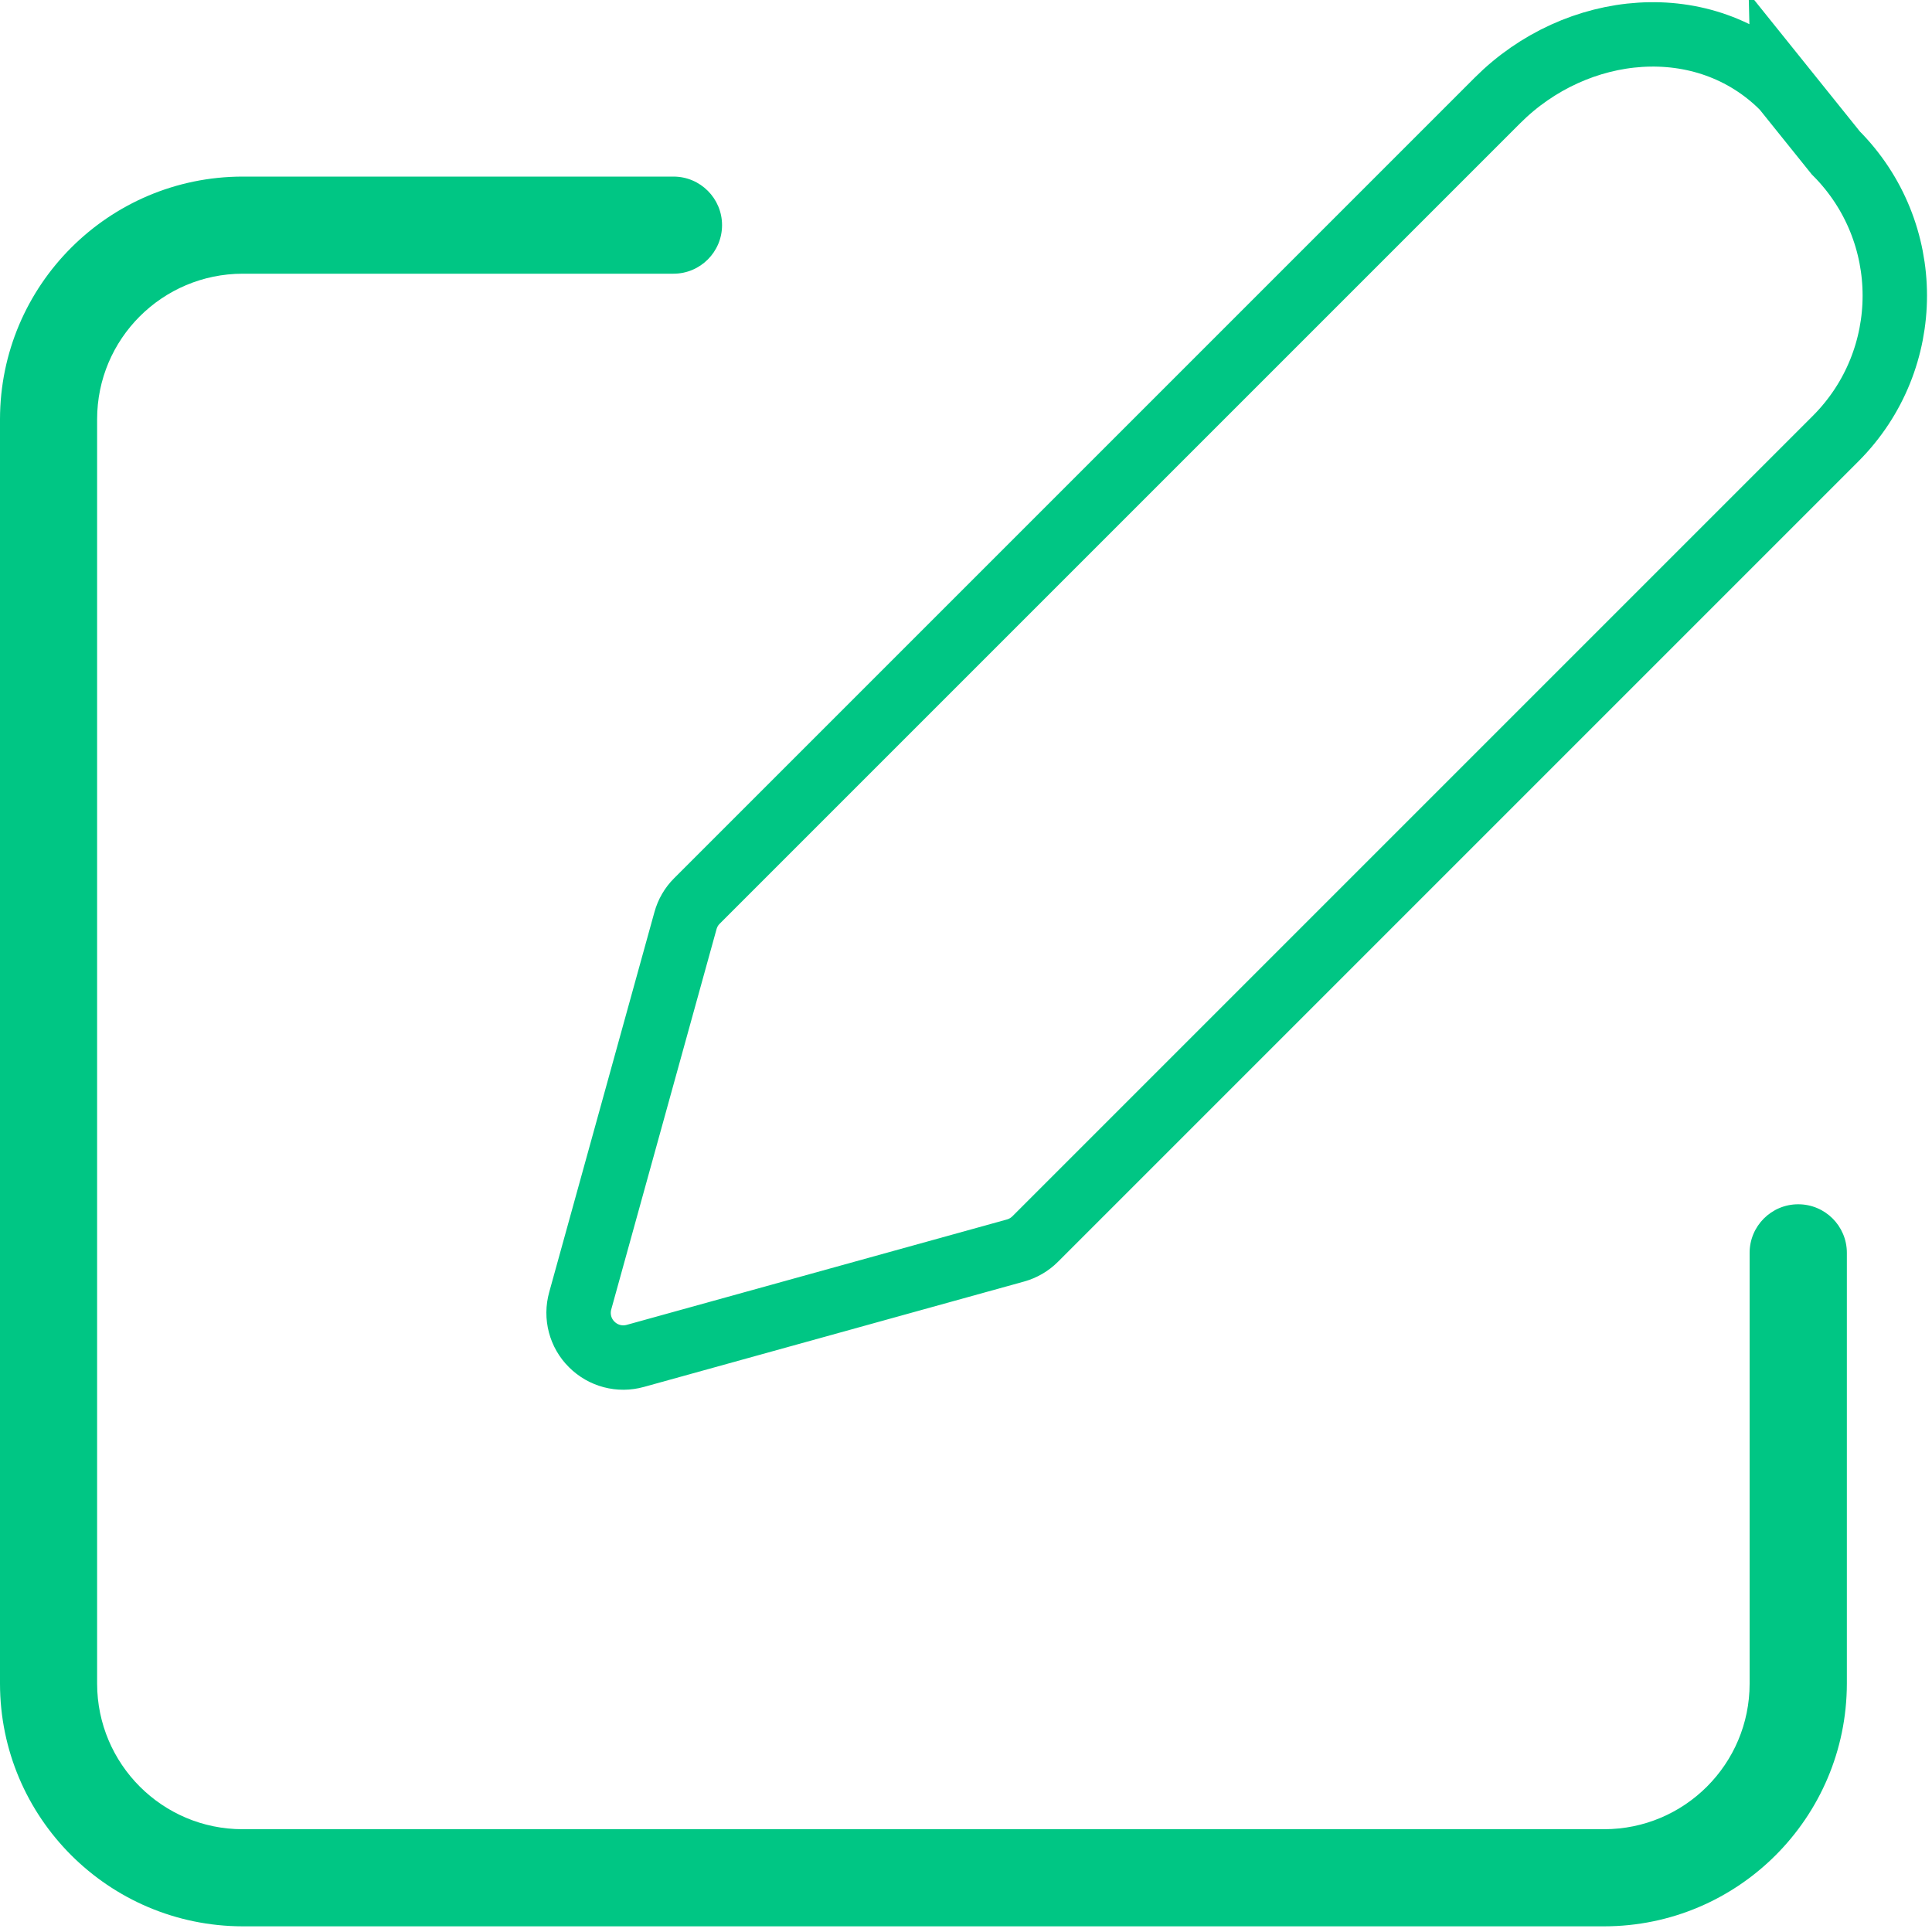
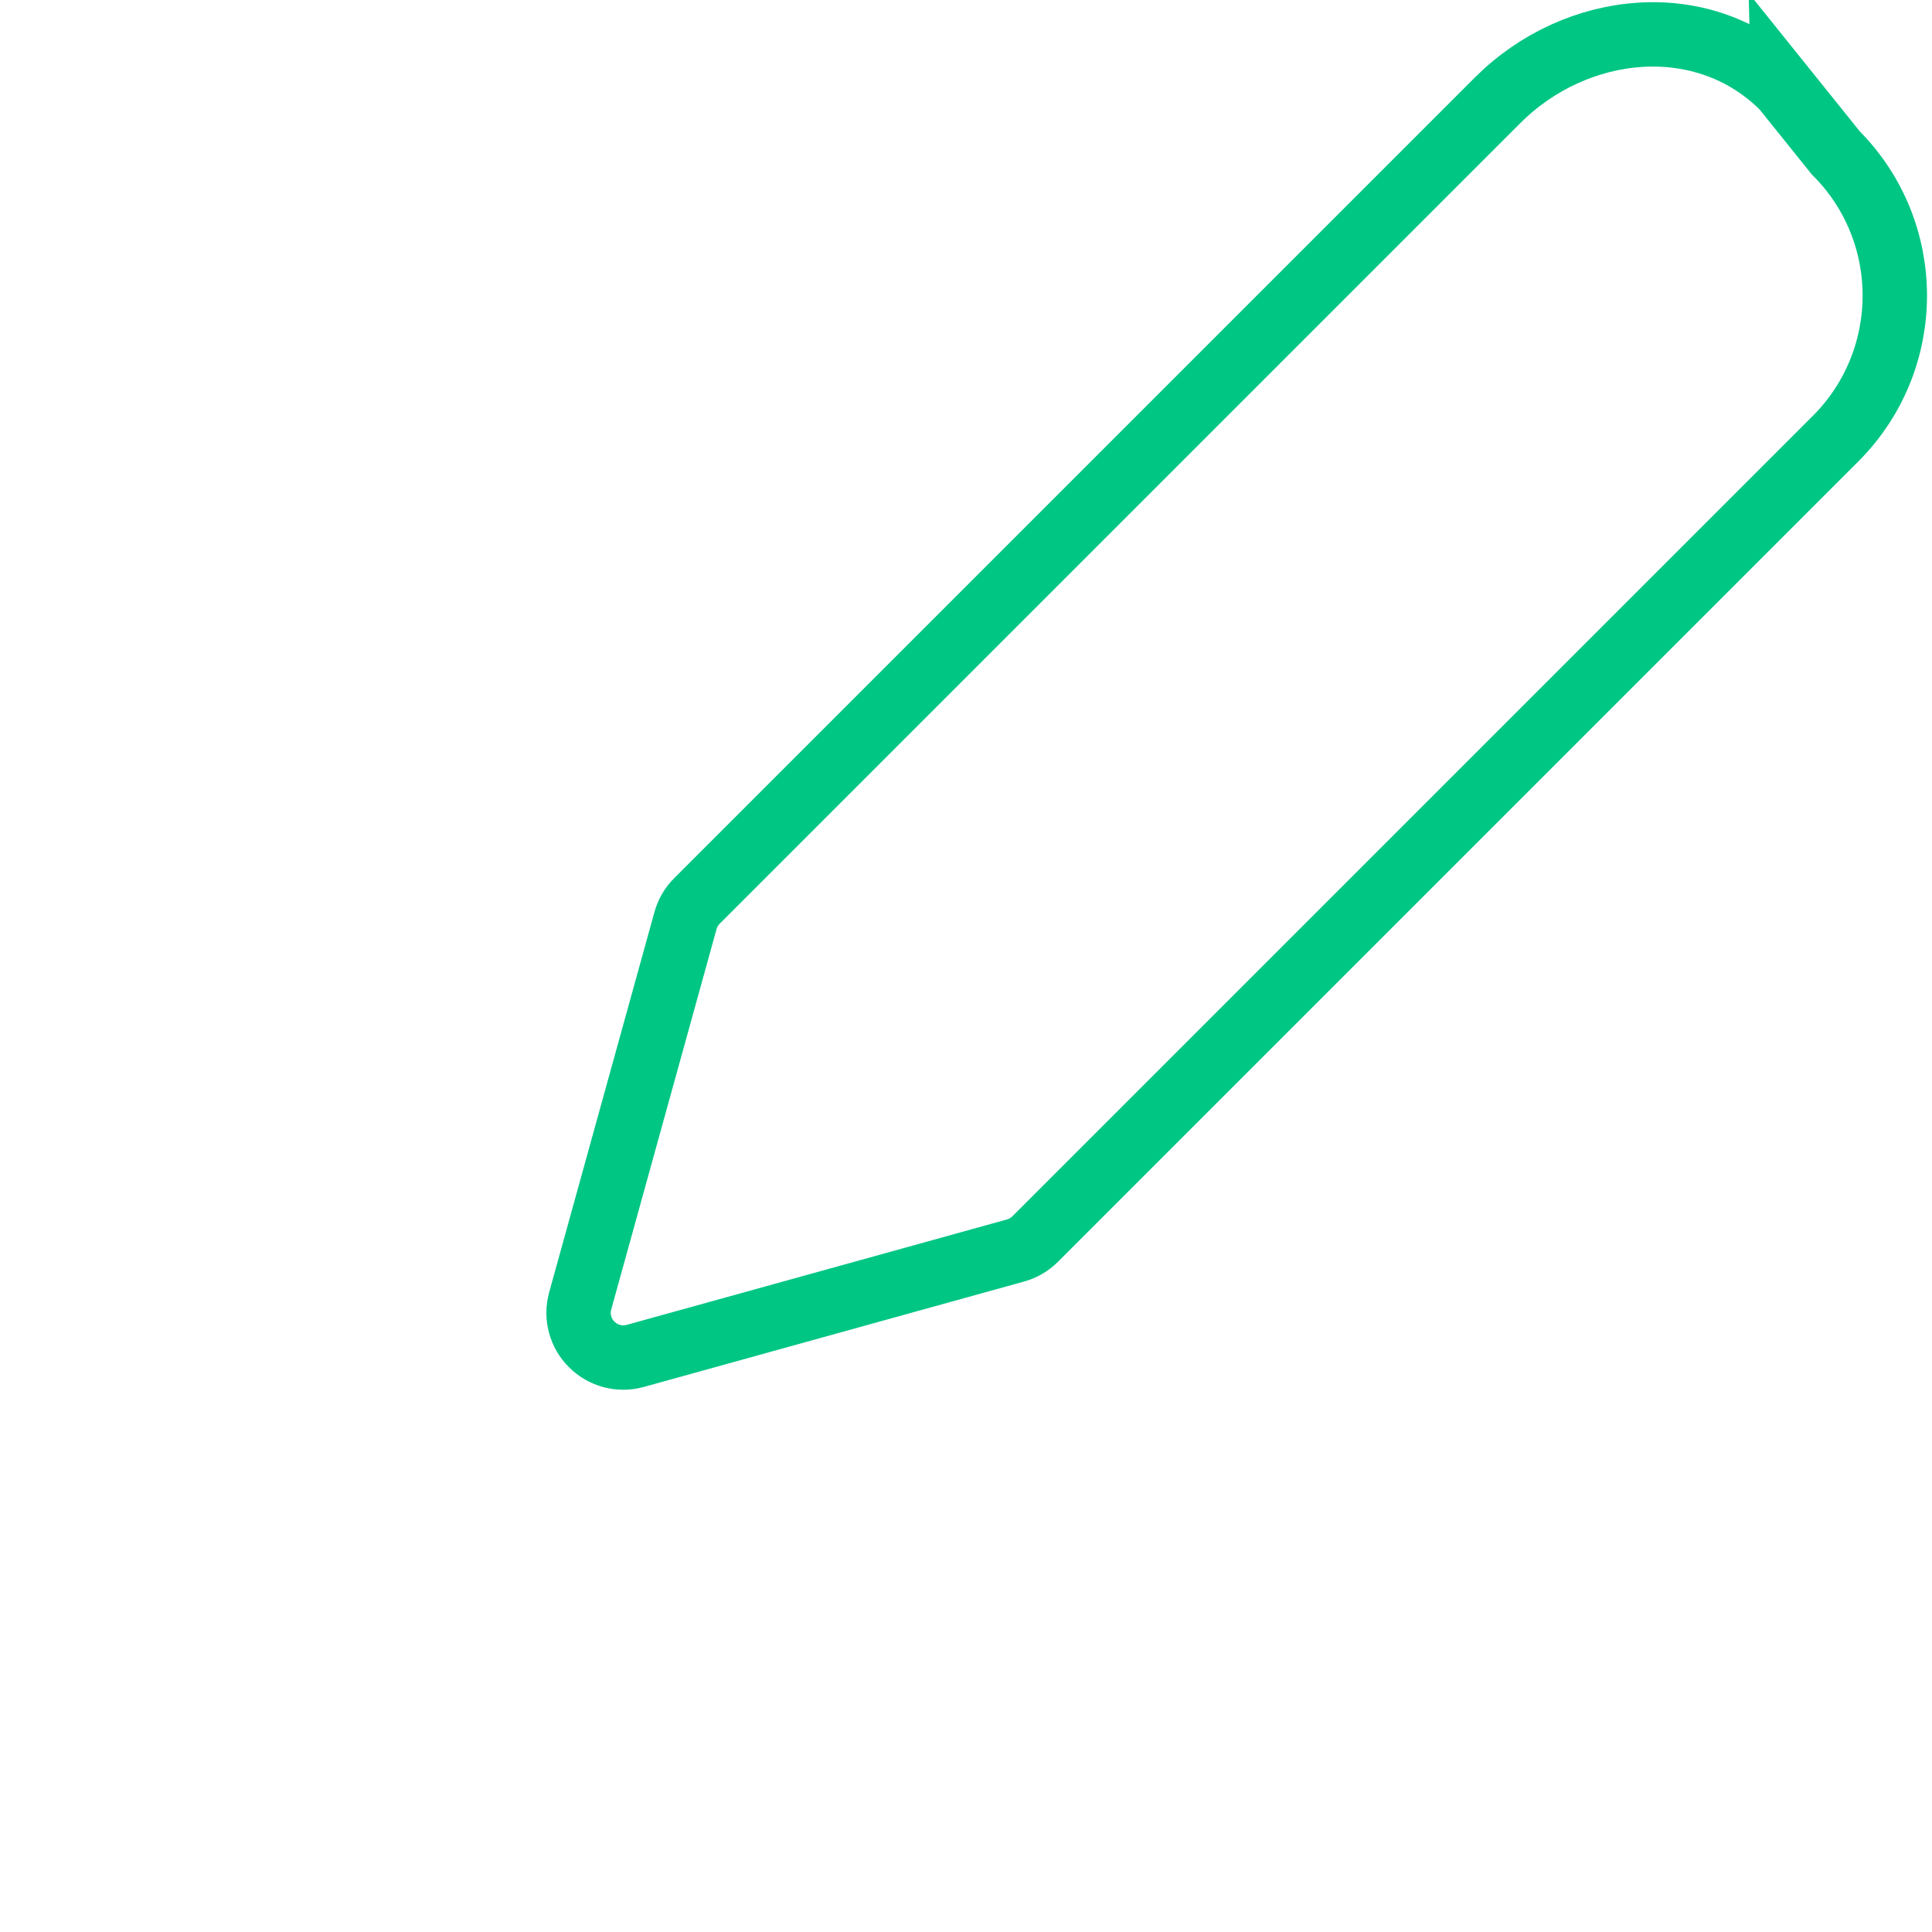
<svg xmlns="http://www.w3.org/2000/svg" id="Layer_1" version="1.1" viewBox="0 0 150 150">
  <defs>
    <style>
      .st0 {
        fill: none;
        stroke: #00c684;
        stroke-miterlimit: 10;
        stroke-width: 5px;
      }

      .st1 {
        fill: #00c684;
      }
    </style>
  </defs>
-   <path class="st1" d="M139.61,93.5c-2.08,0-3.77,1.69-3.77,3.77v33.45c0,6.24-5.06,11.3-11.3,11.3H18.84c-6.24,0-11.29-5.06-11.3-11.3V32.55c0-6.24,5.06-11.29,11.3-11.3h33.45c2.08,0,3.77-1.69,3.77-3.77s-1.69-3.77-3.77-3.77H18.84C8.44,13.72.01,22.15,0,32.55v98.17c.01,10.4,8.44,18.82,18.84,18.84h105.71c10.4-.01,18.82-8.44,18.84-18.84v-33.45c0-2.08-1.69-3.77-3.77-3.77Z" />
  <path class="st0" d="M138.44,6.79c-6.12-6.12-16.05-5.12-22.17,1l-62.16,62.16c-.43.43-.73.95-.89,1.53l-8.17,29.51c-.34,1.21,0,2.51.89,3.39.89.89,2.18,1.23,3.39.89l29.51-8.18c.58-.16,1.11-.47,1.53-.89l62.16-62.16c6.11-6.13,6.11-16.05,0-22.17l-4.09-5.09Z" />
</svg>